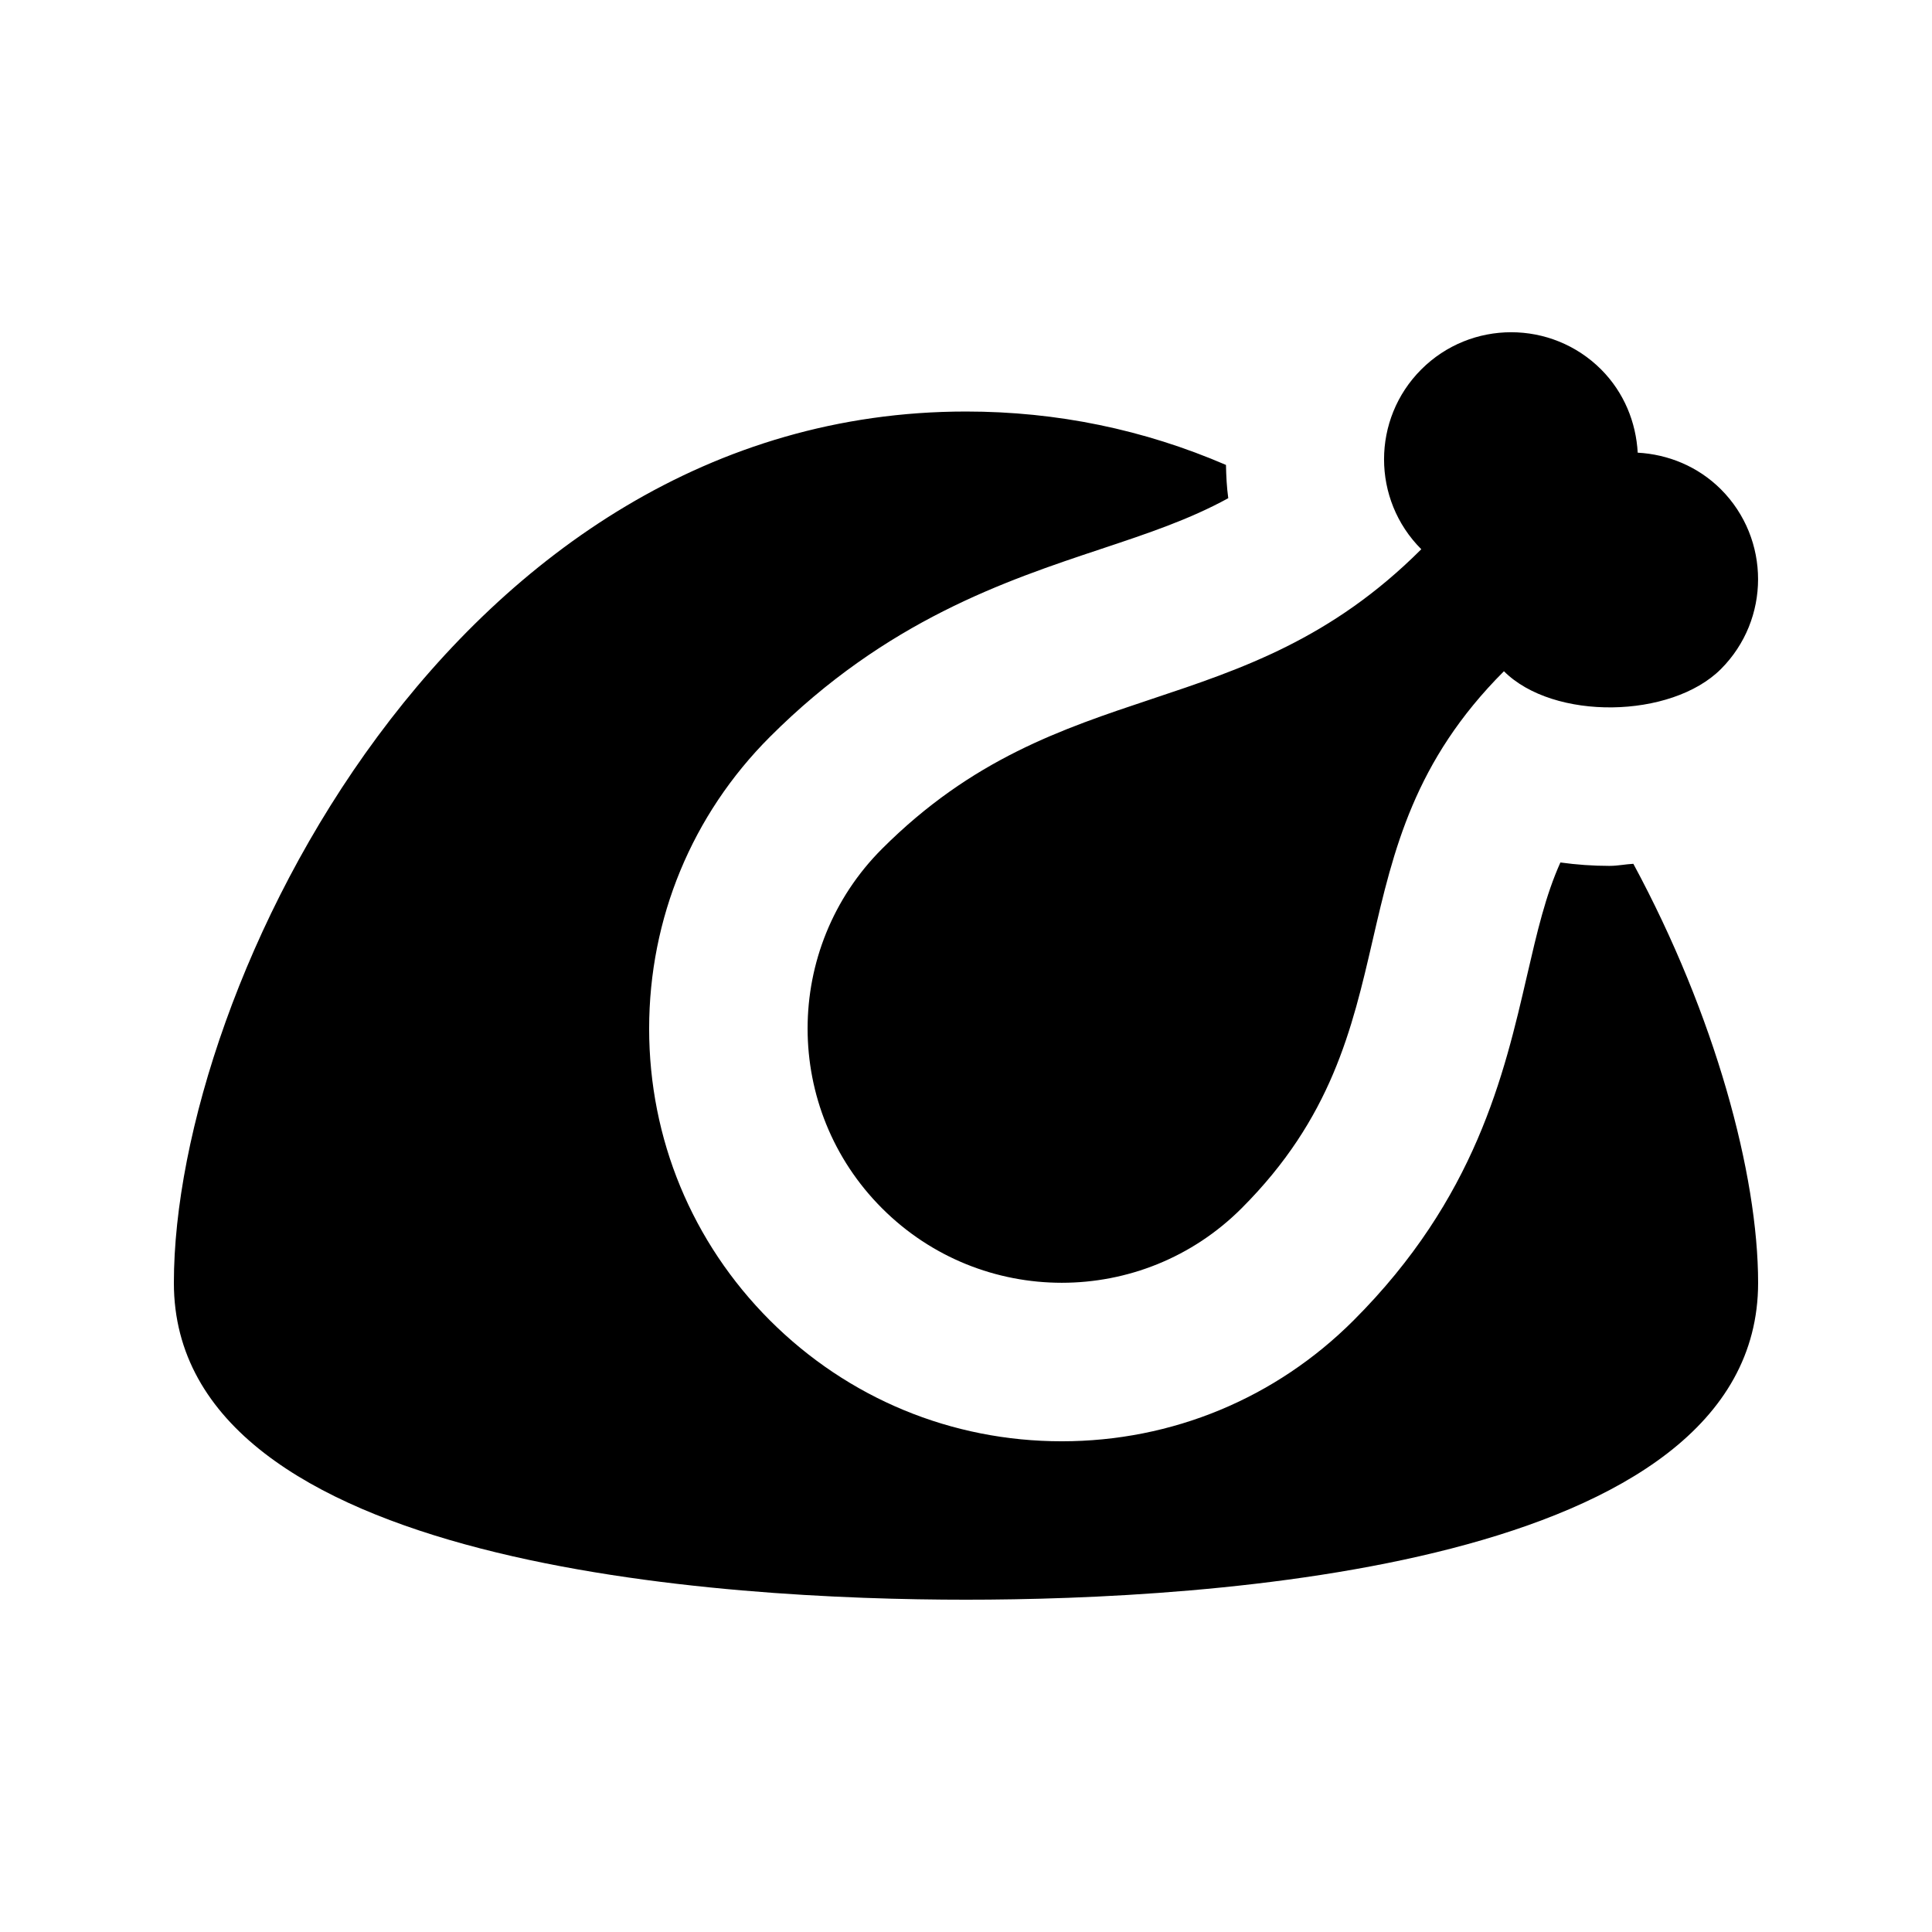
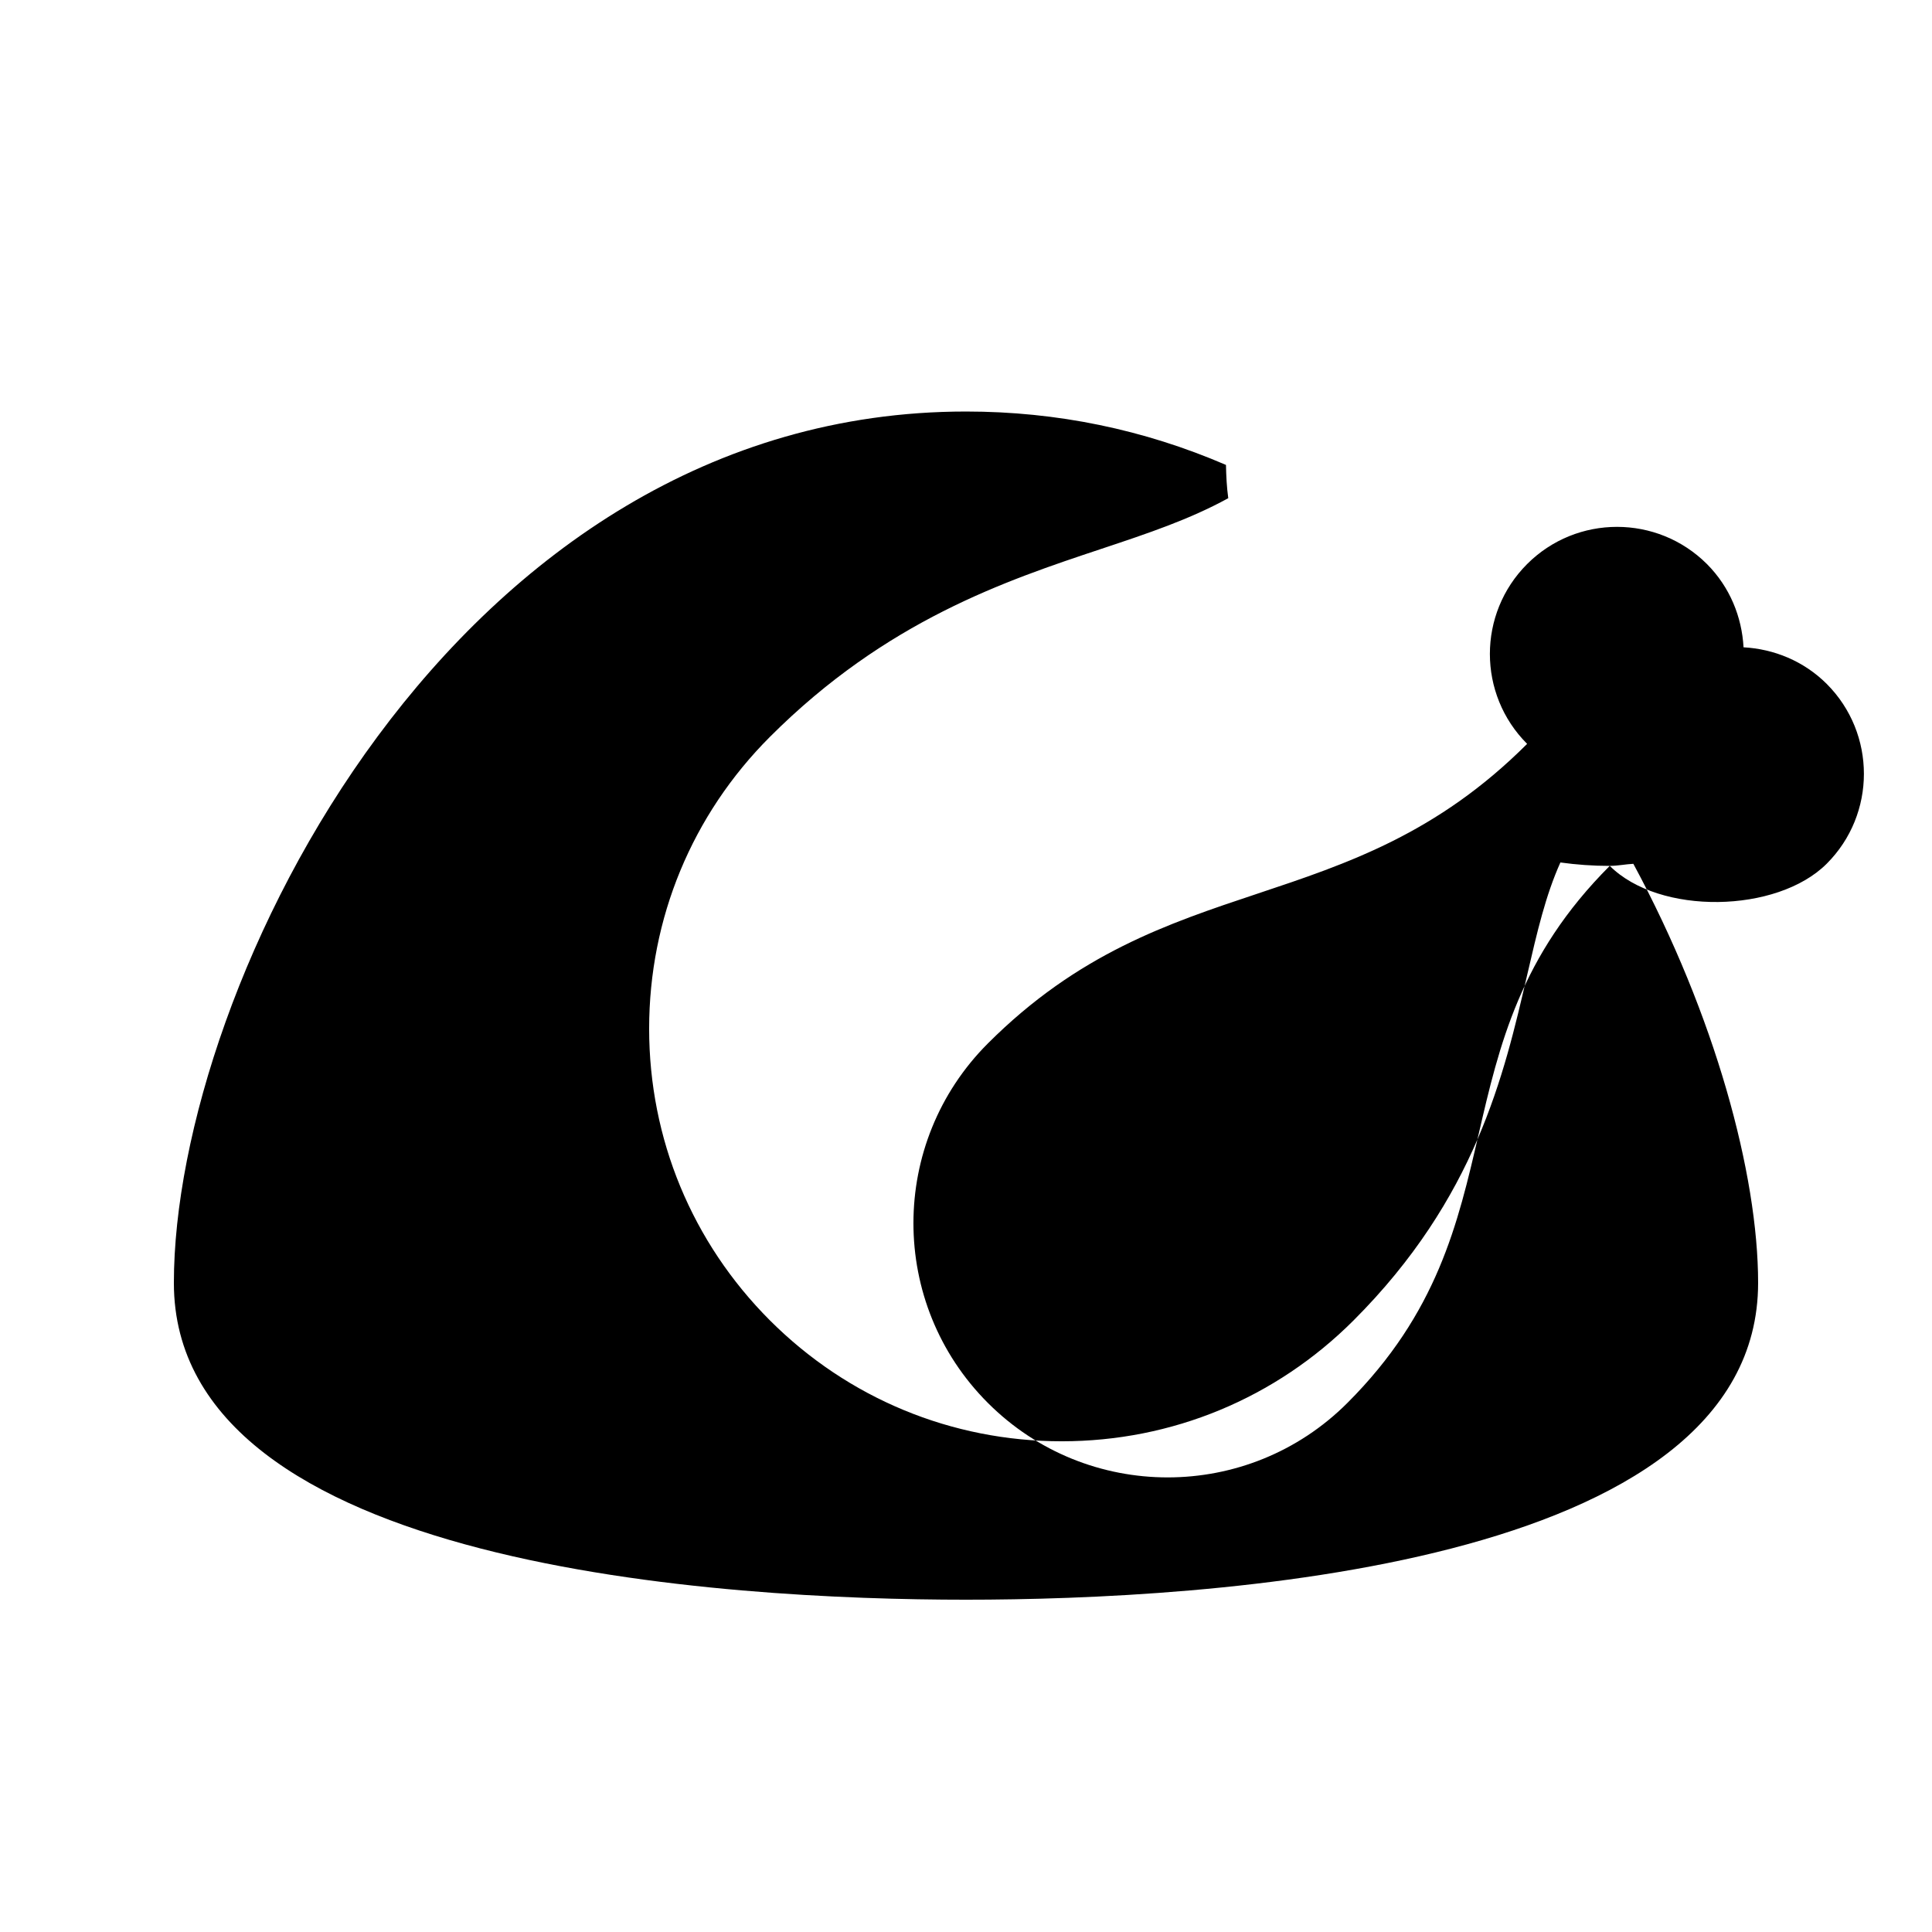
<svg xmlns="http://www.w3.org/2000/svg" fill="#000000" width="800px" height="800px" version="1.1" viewBox="144 144 512 512">
-   <path d="m570.6 373.47c-4.449 0-8.816-0.316-13.078-0.906-3.926 8.734-6.129 18.266-8.84 29.957-6.086 26.324-13.645 59.07-45.973 91.398-20.656 20.656-48.113 32.035-77.332 32.035-29.223 0-56.66-11.379-77.336-32.035-20.637-20.656-32.012-48.113-32.012-77.312 0-29.223 11.375-56.699 32.012-77.336 30.836-30.836 62.473-41.375 87.871-49.832 12.43-4.137 23.324-7.789 33.59-13.414-0.398-2.879-0.547-5.859-0.609-8.816-21.727-9.363-44.754-14.152-68.895-14.152-135.84 0-209.92 152.53-209.92 230.91 0 75.781 146.8 83.969 209.92 83.969 63.121 0 209.92-8.188 209.92-83.969 0-28.715-11.398-70.891-33.062-111.05-2.098 0.105-4.113 0.547-6.254 0.547m-28.047-51.578c-47.629 47.629-21.895 94.715-69.523 142.32-26.305 26.324-68.98 26.324-95.285 0-26.301-26.301-26.301-68.957 0-95.262 47.633-47.629 95.285-31.762 142.91-79.391-13.16-13.164-13.16-34.492 0-47.652 13.141-13.141 34.492-13.141 47.652 0 6.109 6.129 9.258 14.043 9.699 22.062 7.996 0.441 15.91 3.59 22.043 9.699 13.141 13.16 13.141 34.508 0 47.652-13.164 13.16-44.359 13.707-57.5 0.566" fill-rule="evenodd" />
+   <path d="m570.6 373.47c-4.449 0-8.816-0.316-13.078-0.906-3.926 8.734-6.129 18.266-8.84 29.957-6.086 26.324-13.645 59.07-45.973 91.398-20.656 20.656-48.113 32.035-77.332 32.035-29.223 0-56.66-11.379-77.336-32.035-20.637-20.656-32.012-48.113-32.012-77.312 0-29.223 11.375-56.699 32.012-77.336 30.836-30.836 62.473-41.375 87.871-49.832 12.43-4.137 23.324-7.789 33.59-13.414-0.398-2.879-0.547-5.859-0.609-8.816-21.727-9.363-44.754-14.152-68.895-14.152-135.84 0-209.92 152.53-209.92 230.91 0 75.781 146.8 83.969 209.92 83.969 63.121 0 209.92-8.188 209.92-83.969 0-28.715-11.398-70.891-33.062-111.05-2.098 0.105-4.113 0.547-6.254 0.547c-47.629 47.629-21.895 94.715-69.523 142.32-26.305 26.324-68.98 26.324-95.285 0-26.301-26.301-26.301-68.957 0-95.262 47.633-47.629 95.285-31.762 142.91-79.391-13.16-13.164-13.16-34.492 0-47.652 13.141-13.141 34.492-13.141 47.652 0 6.109 6.129 9.258 14.043 9.699 22.062 7.996 0.441 15.91 3.59 22.043 9.699 13.141 13.16 13.141 34.508 0 47.652-13.164 13.16-44.359 13.707-57.5 0.566" fill-rule="evenodd" />
</svg>